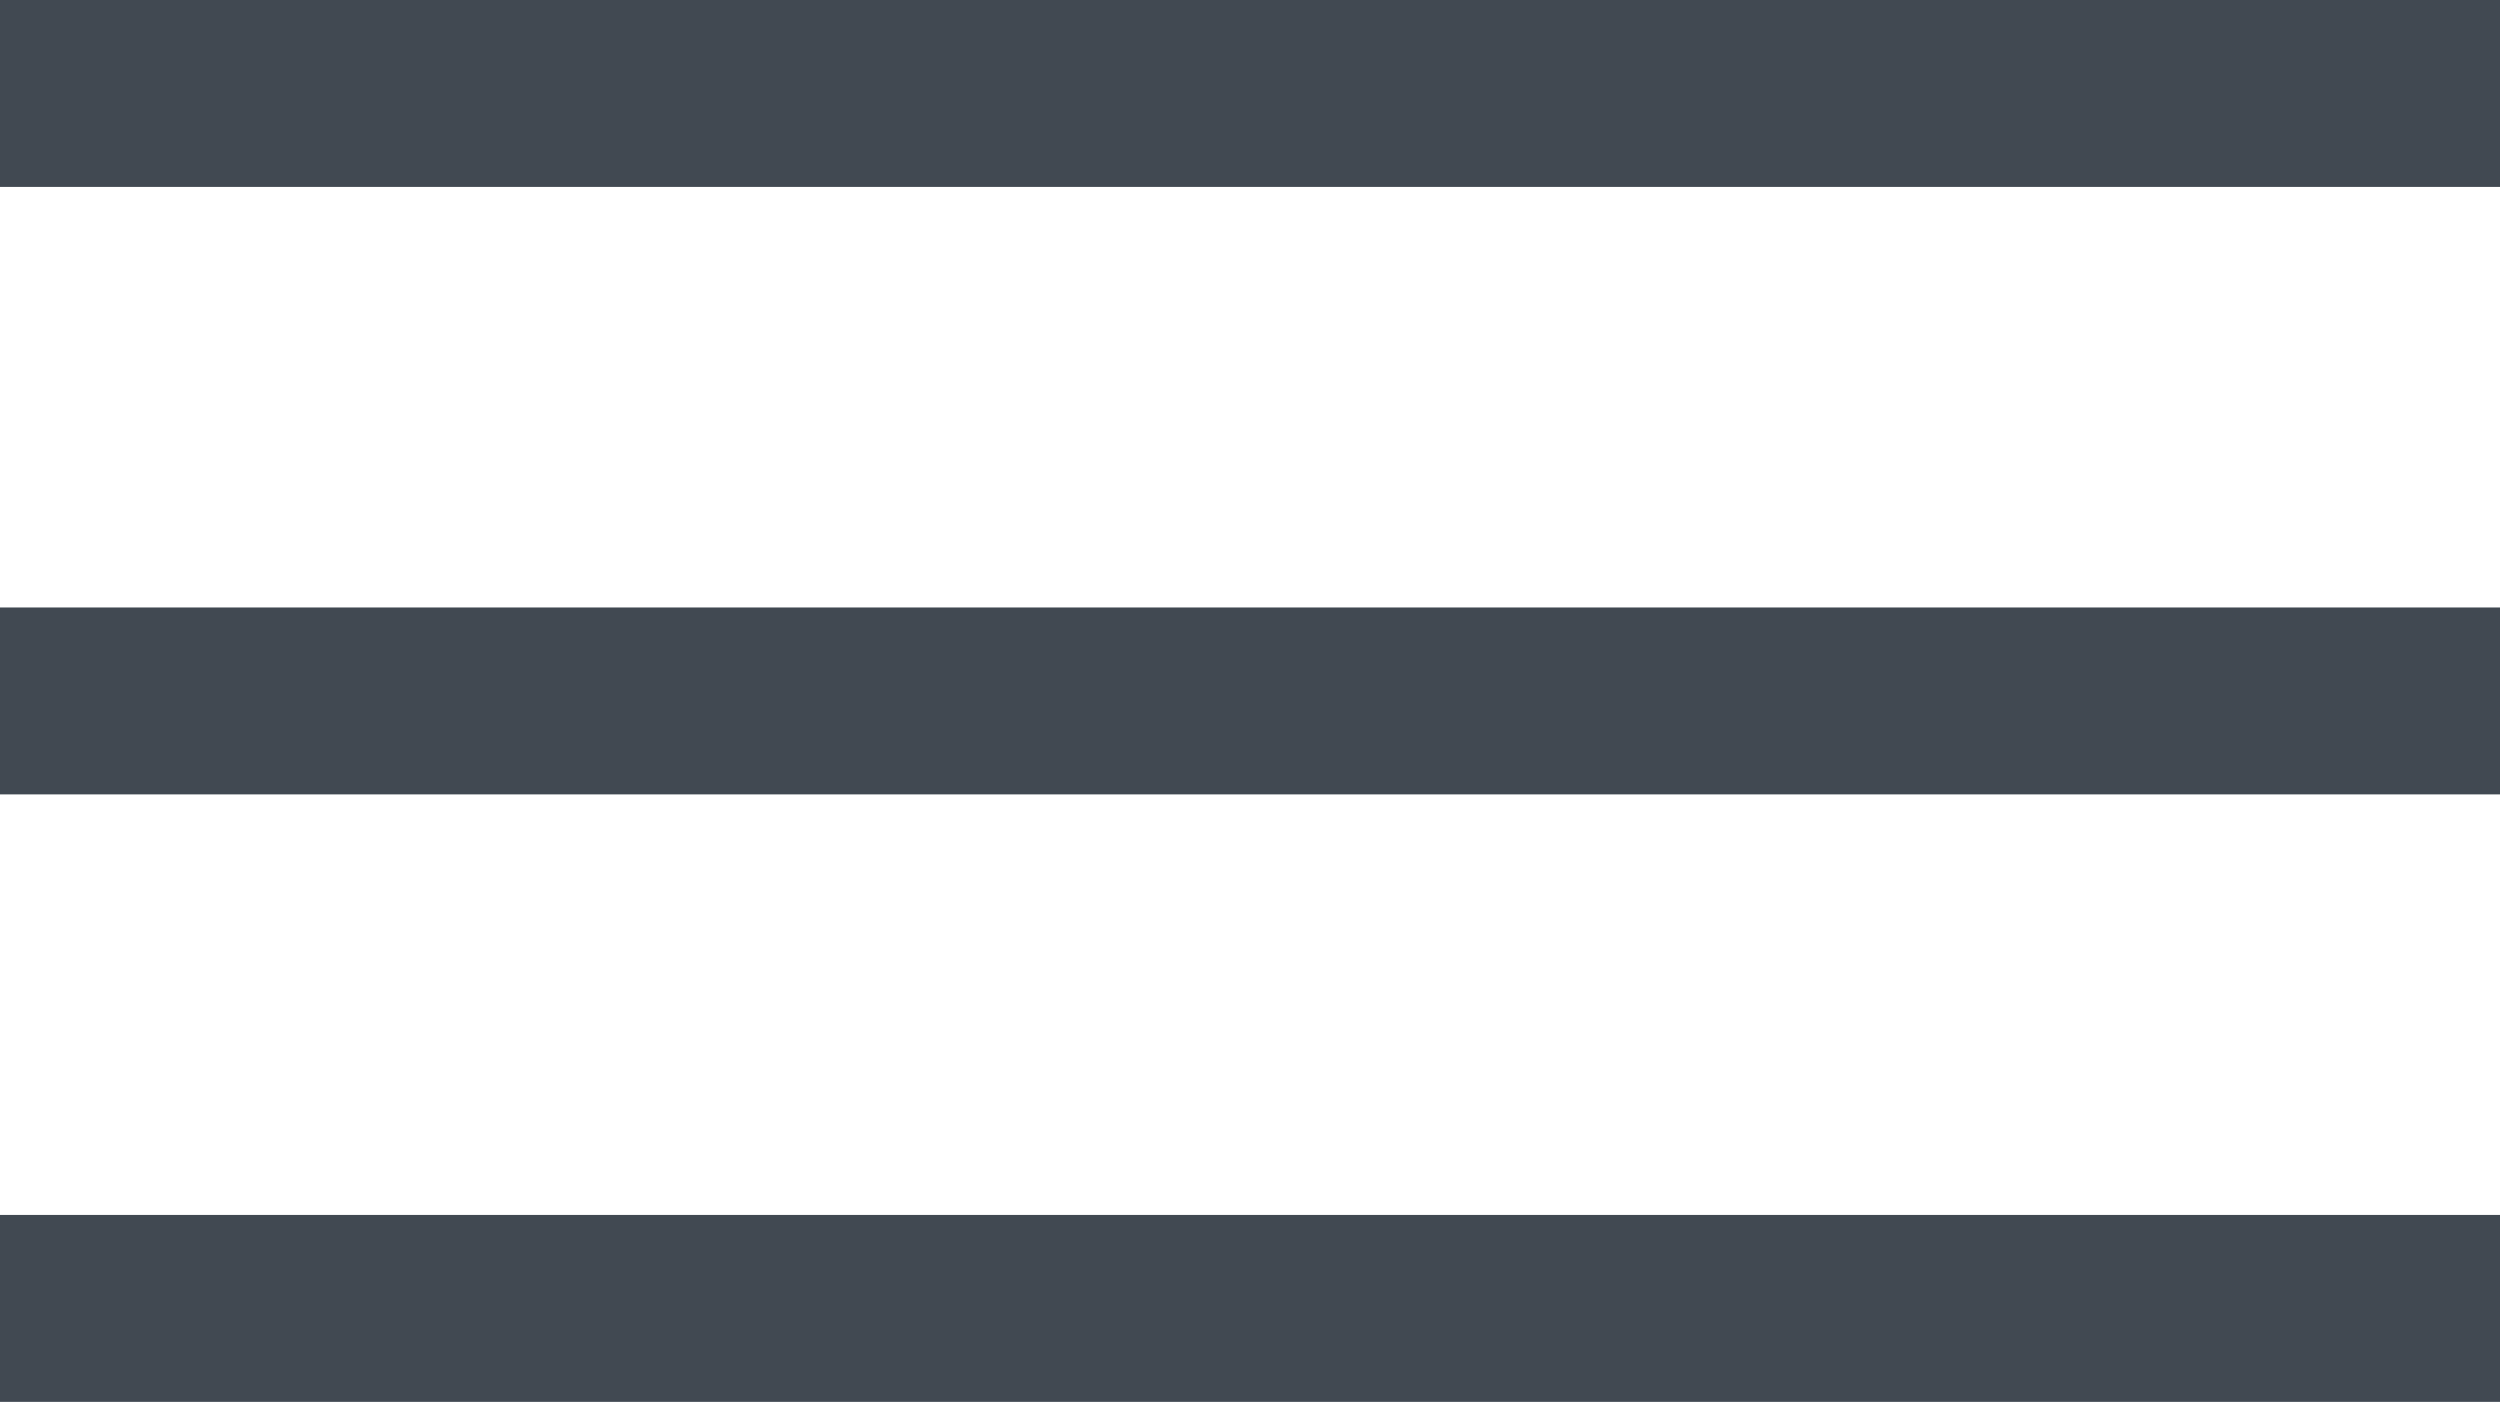
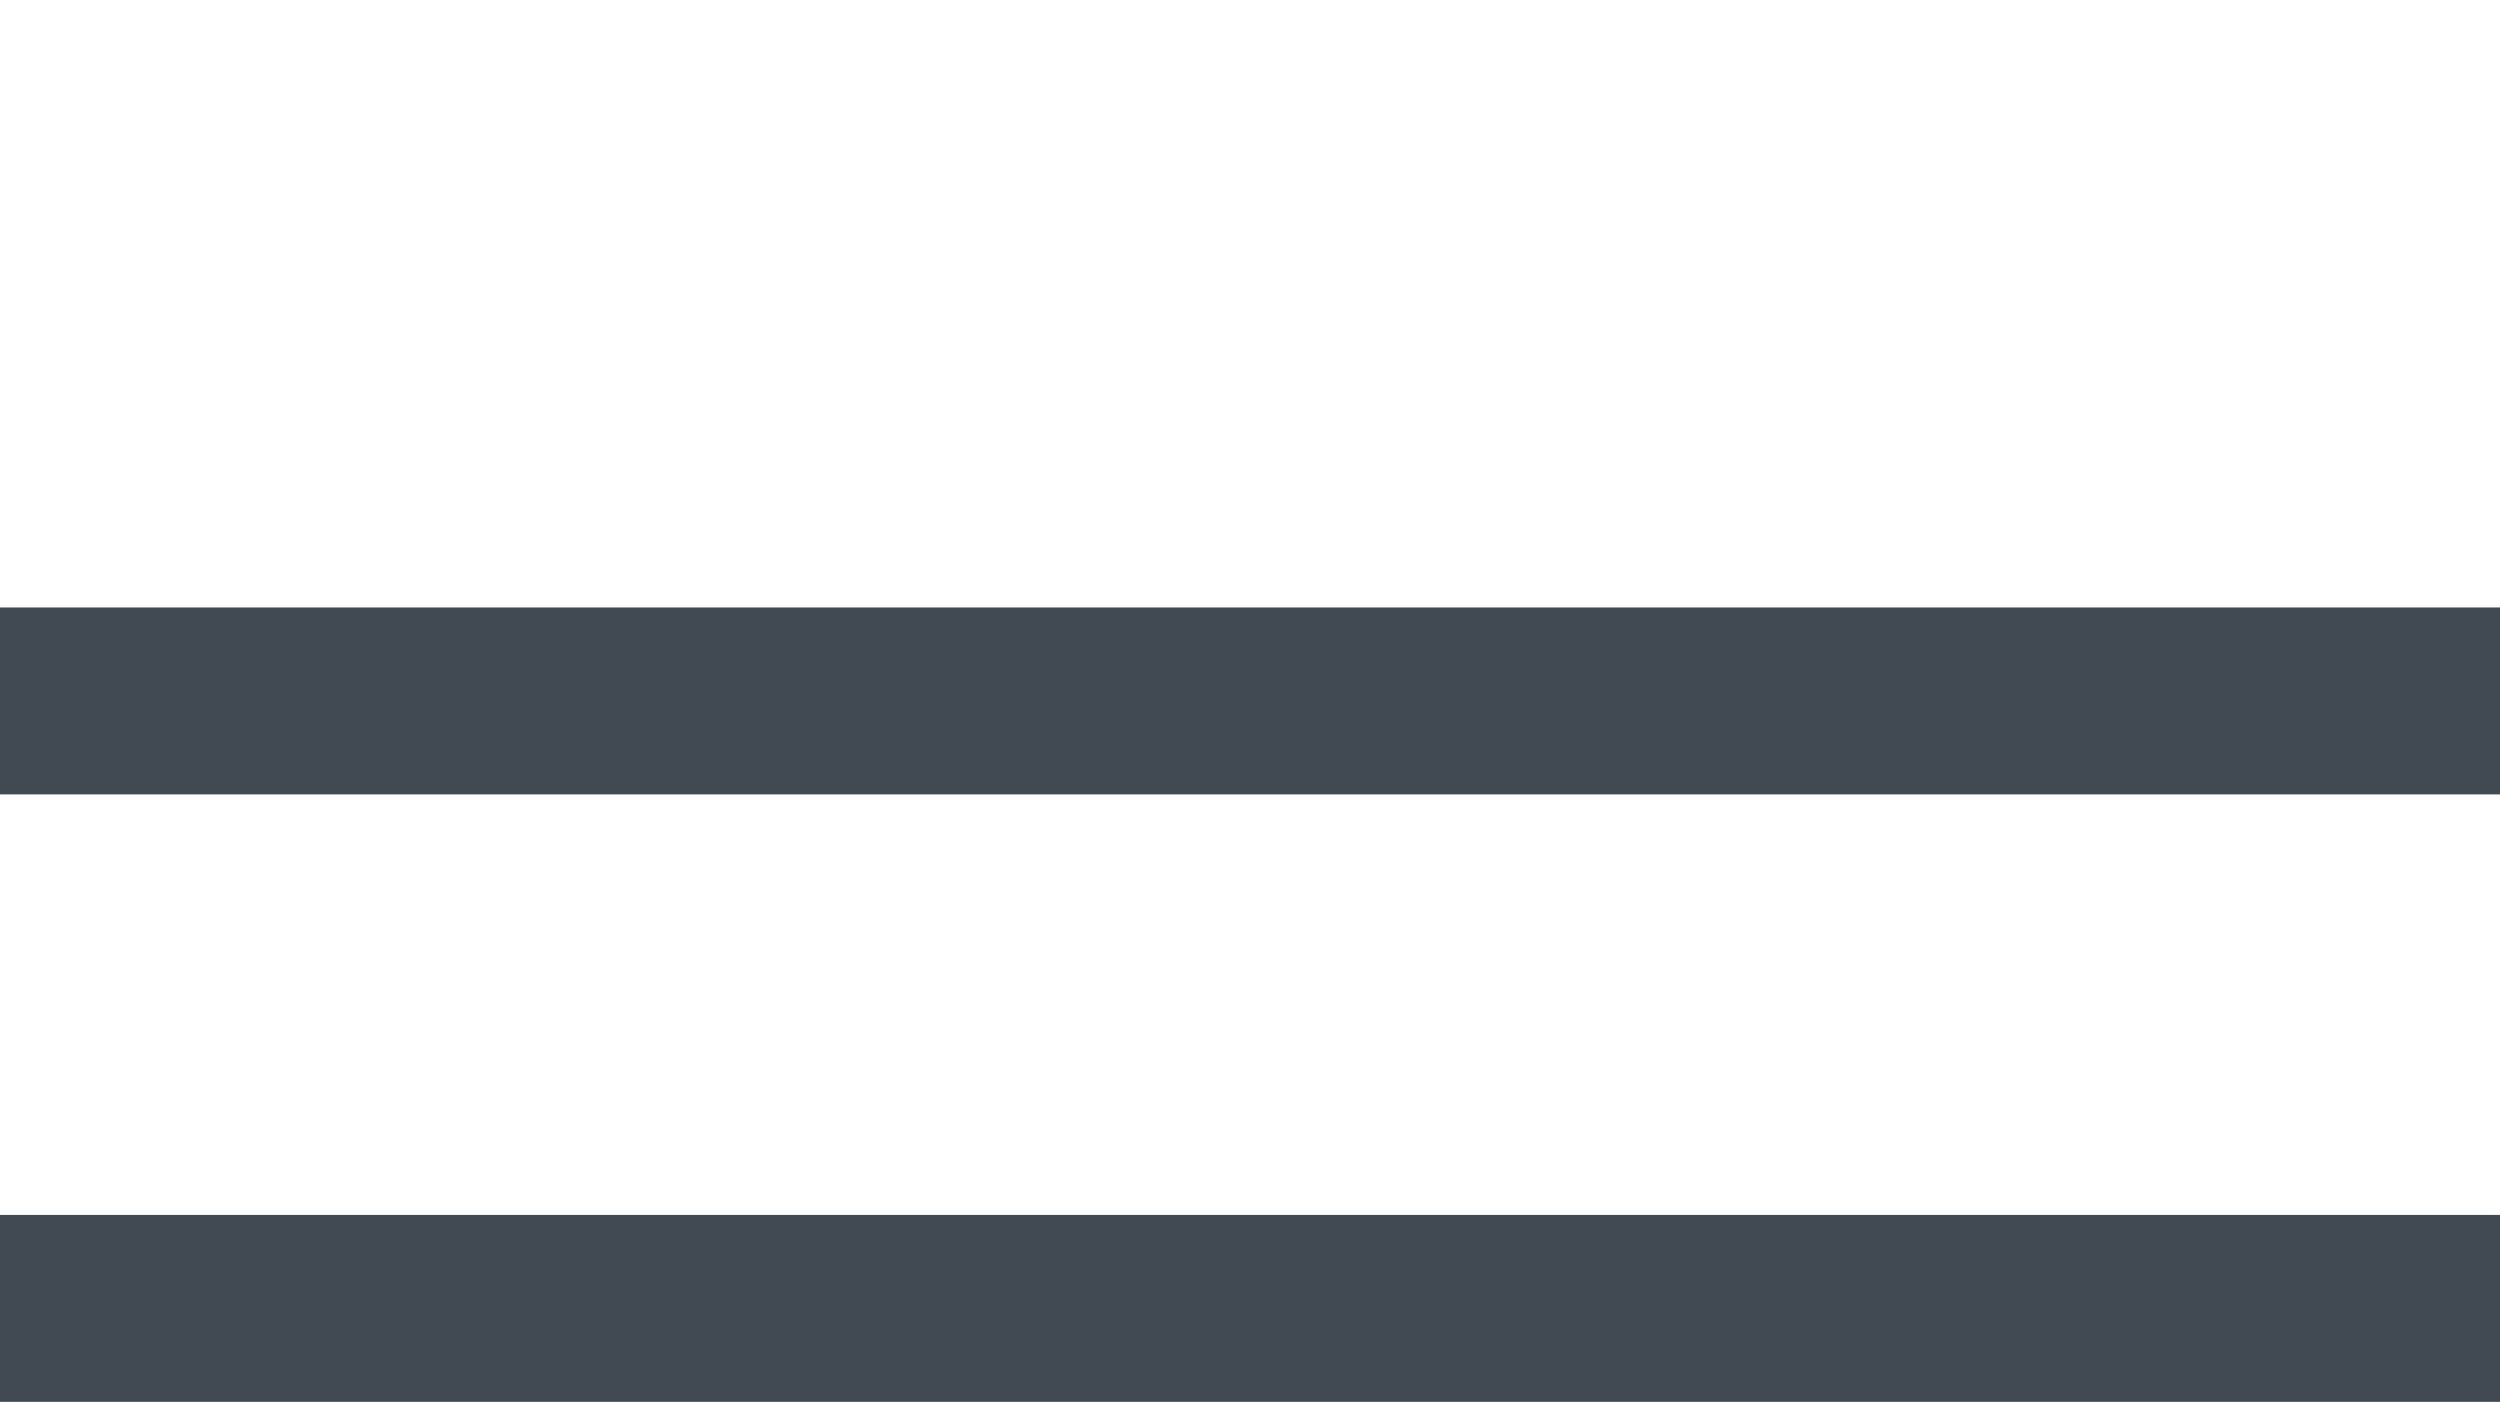
<svg xmlns="http://www.w3.org/2000/svg" width="107" height="60" viewBox="0 0 107 60" fill="none">
-   <rect width="107" height="8" fill="#414952" />
  <rect y="26" width="107" height="8" fill="#414952" />
  <rect y="52" width="107" height="8" fill="#414952" />
</svg>